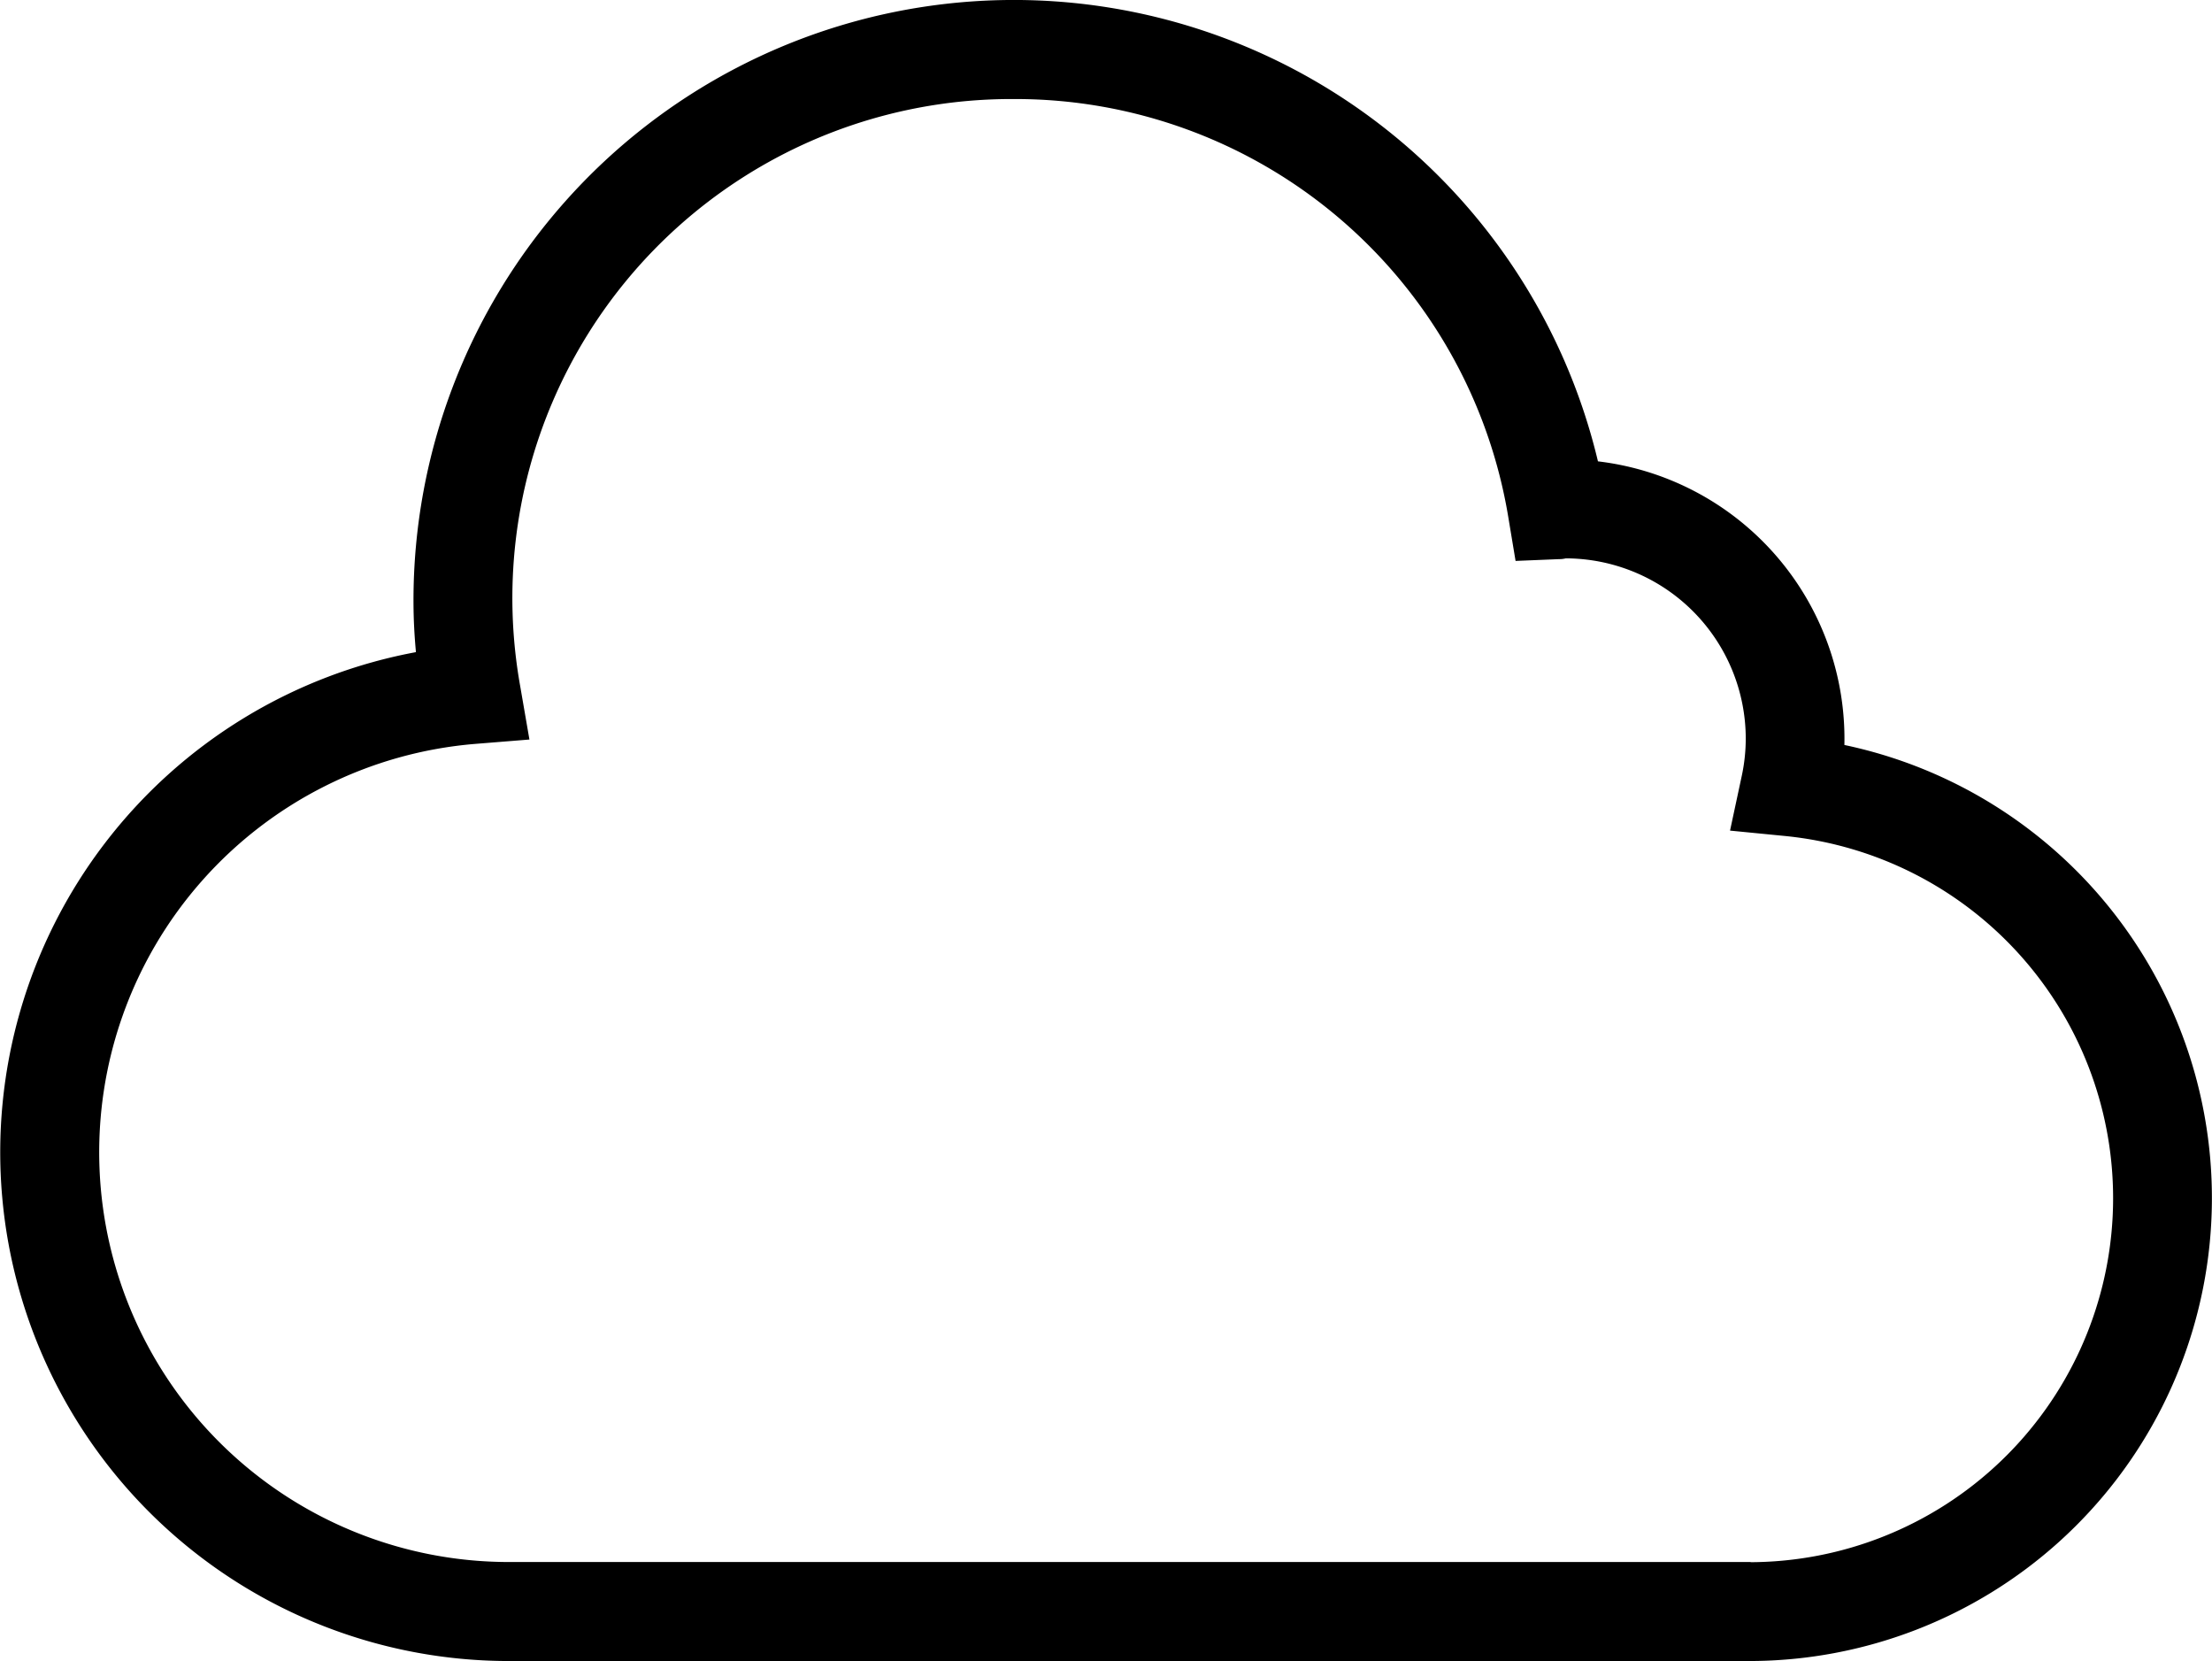
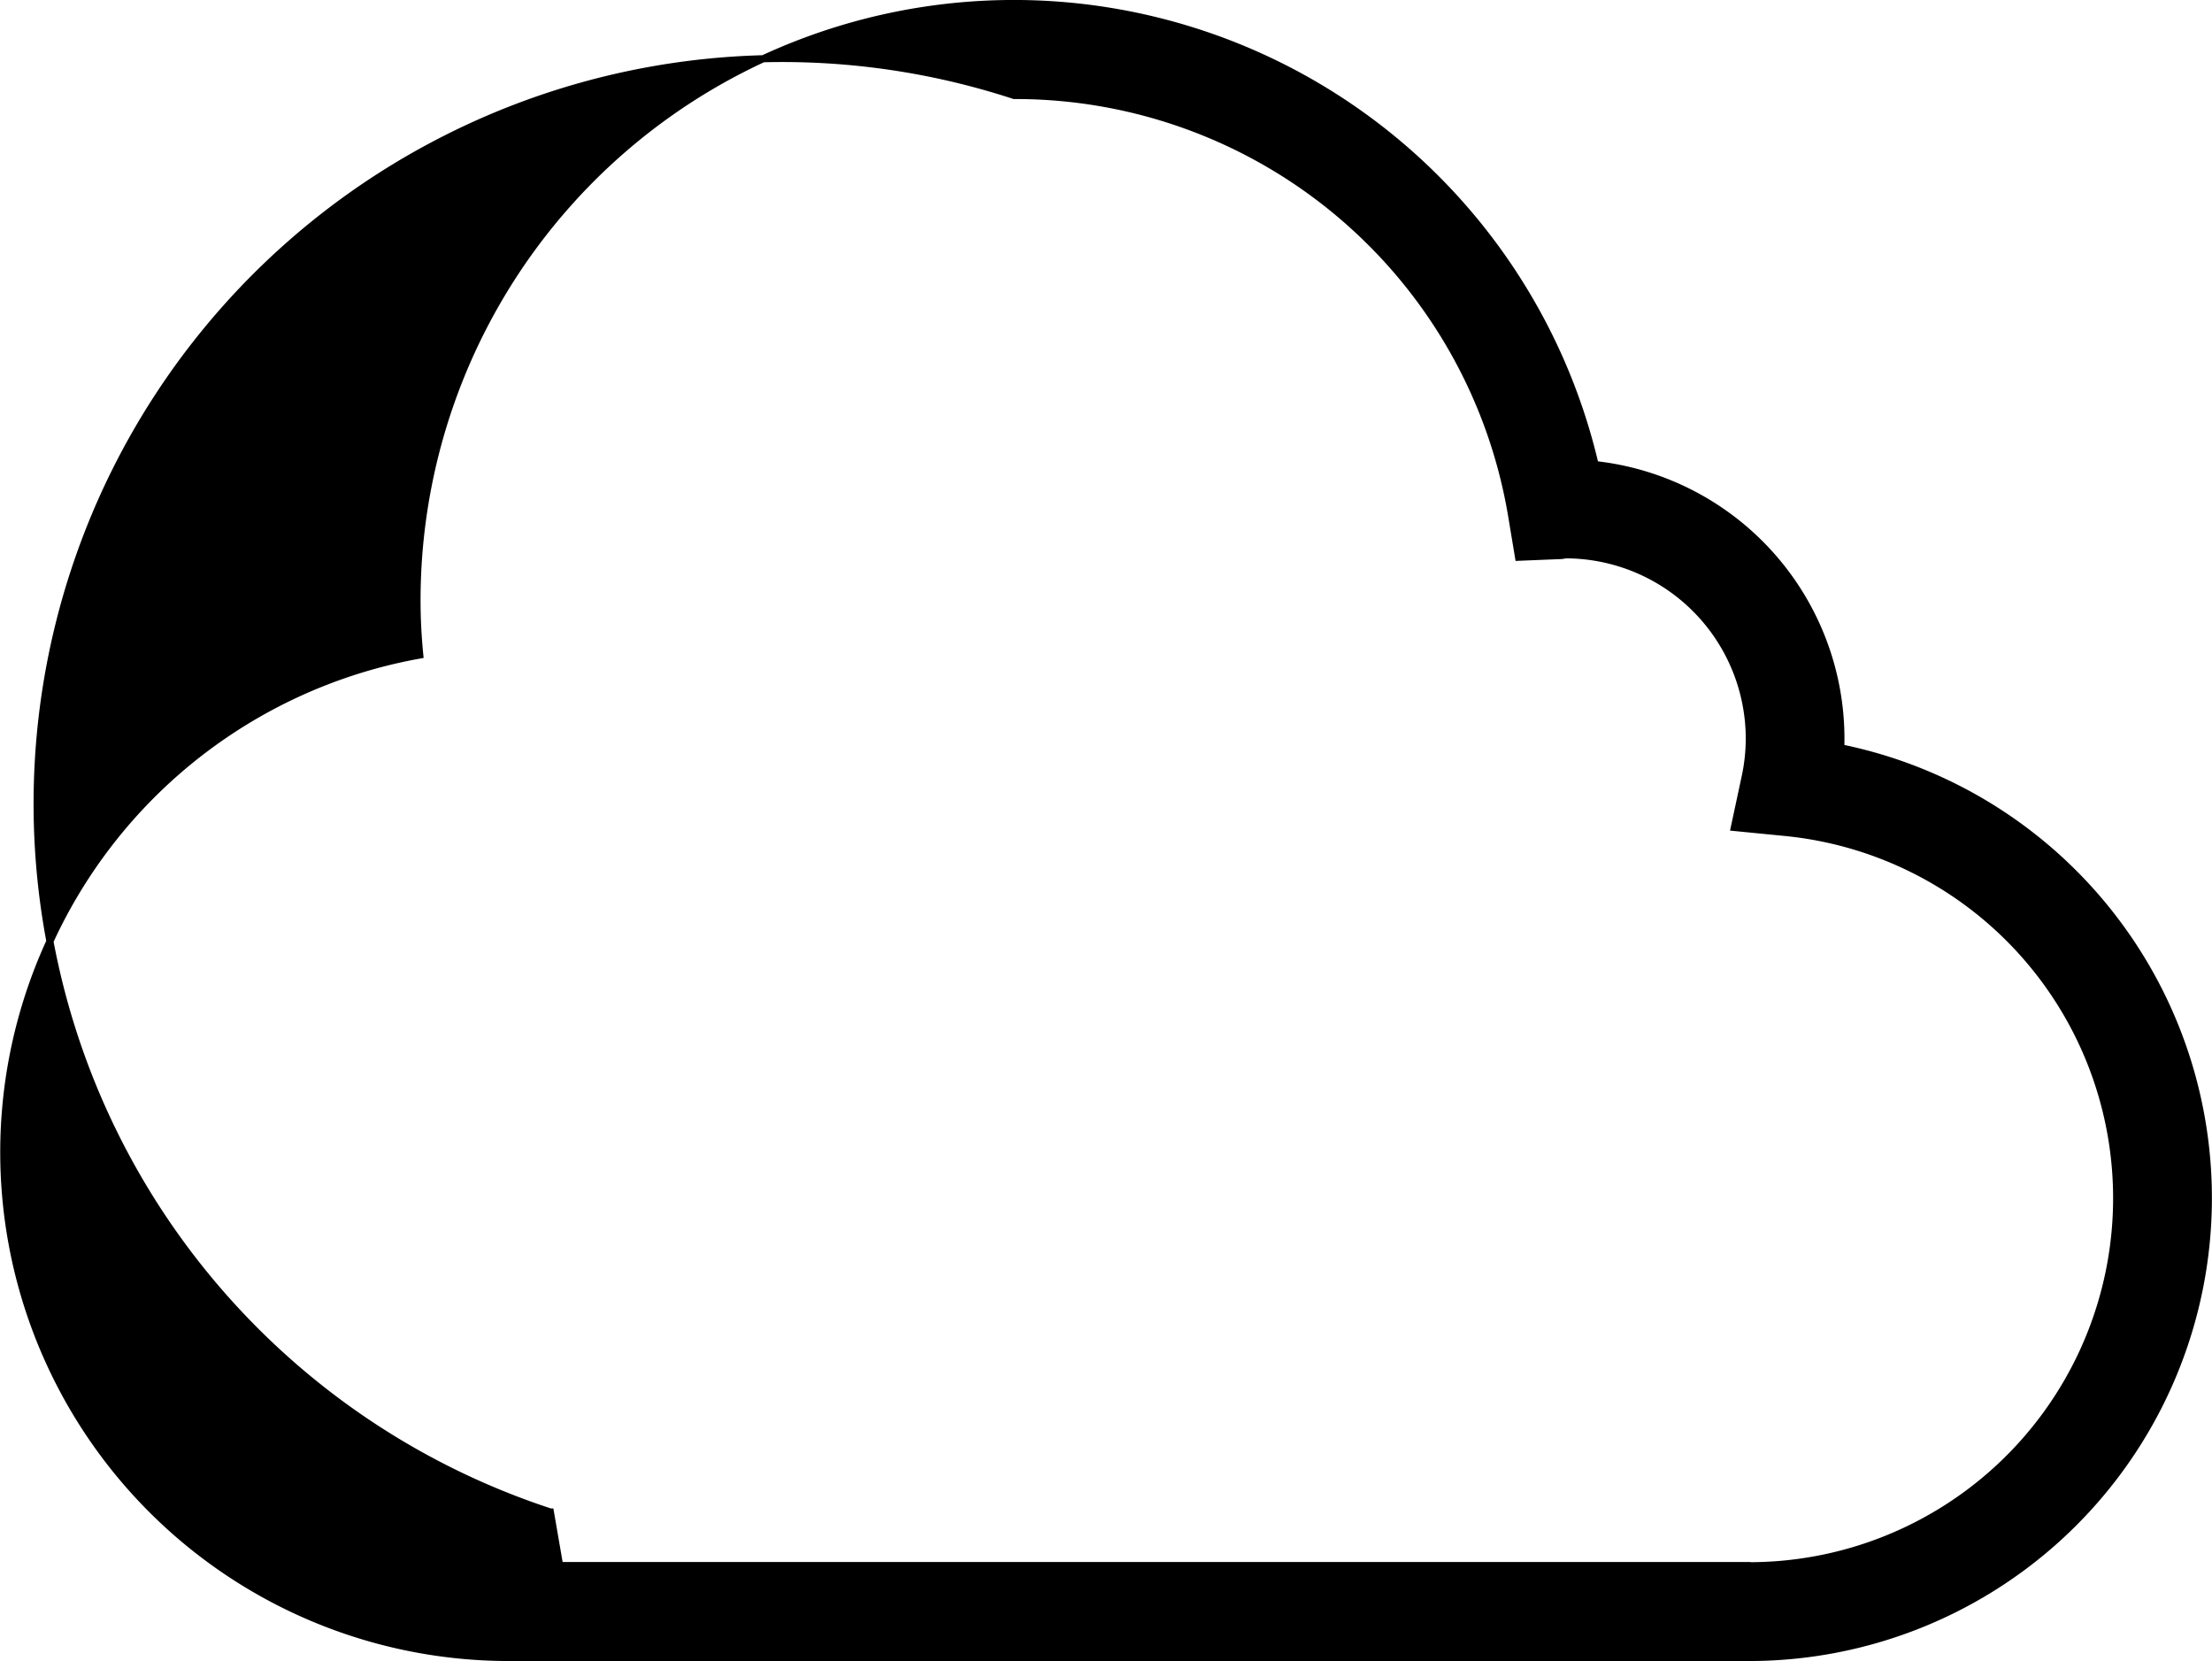
<svg xmlns="http://www.w3.org/2000/svg" width="62.543" height="46.957" viewBox="0 0 62.543 46.957">
-   <path id="Path_159996" data-name="Path 159996" d="M52.947,28.041A7.8,7.8,0,0,0,46,20.034a16.876,16.876,0,0,0-33.309,3.851c0,.5.026,1.007.078,1.533a14.282,14.282,0,0,0,2.52,28.34H50.355a12.989,12.989,0,0,0,2.592-25.716ZM50.355,51.159H15.287a11.684,11.684,0,0,1-.952-23.329l1.417-.114-.242-1.4A14.208,14.208,0,0,1,29.574,9.6,14.224,14.224,0,0,1,43.648,21.523l.188,1.131,1.146-.047a.653.653,0,0,0,.178-.022,5.2,5.2,0,0,1,5.2,5.2,5.142,5.142,0,0,1-.118,1.085l-.305,1.423,1.448.142a10.39,10.39,0,0,1-1.025,20.729Z" transform="translate(-0.9 -6.9)" stroke="#000" stroke-width="0.2" />
+   <path id="Path_159996" data-name="Path 159996" d="M52.947,28.041A7.8,7.8,0,0,0,46,20.034a16.876,16.876,0,0,0-33.309,3.851c0,.5.026,1.007.078,1.533a14.282,14.282,0,0,0,2.52,28.34H50.355a12.989,12.989,0,0,0,2.592-25.716ZM50.355,51.159H15.287l1.417-.114-.242-1.4A14.208,14.208,0,0,1,29.574,9.6,14.224,14.224,0,0,1,43.648,21.523l.188,1.131,1.146-.047a.653.653,0,0,0,.178-.022,5.2,5.2,0,0,1,5.2,5.2,5.142,5.142,0,0,1-.118,1.085l-.305,1.423,1.448.142a10.39,10.39,0,0,1-1.025,20.729Z" transform="translate(-0.9 -6.9)" stroke="#000" stroke-width="0.2" />
</svg>